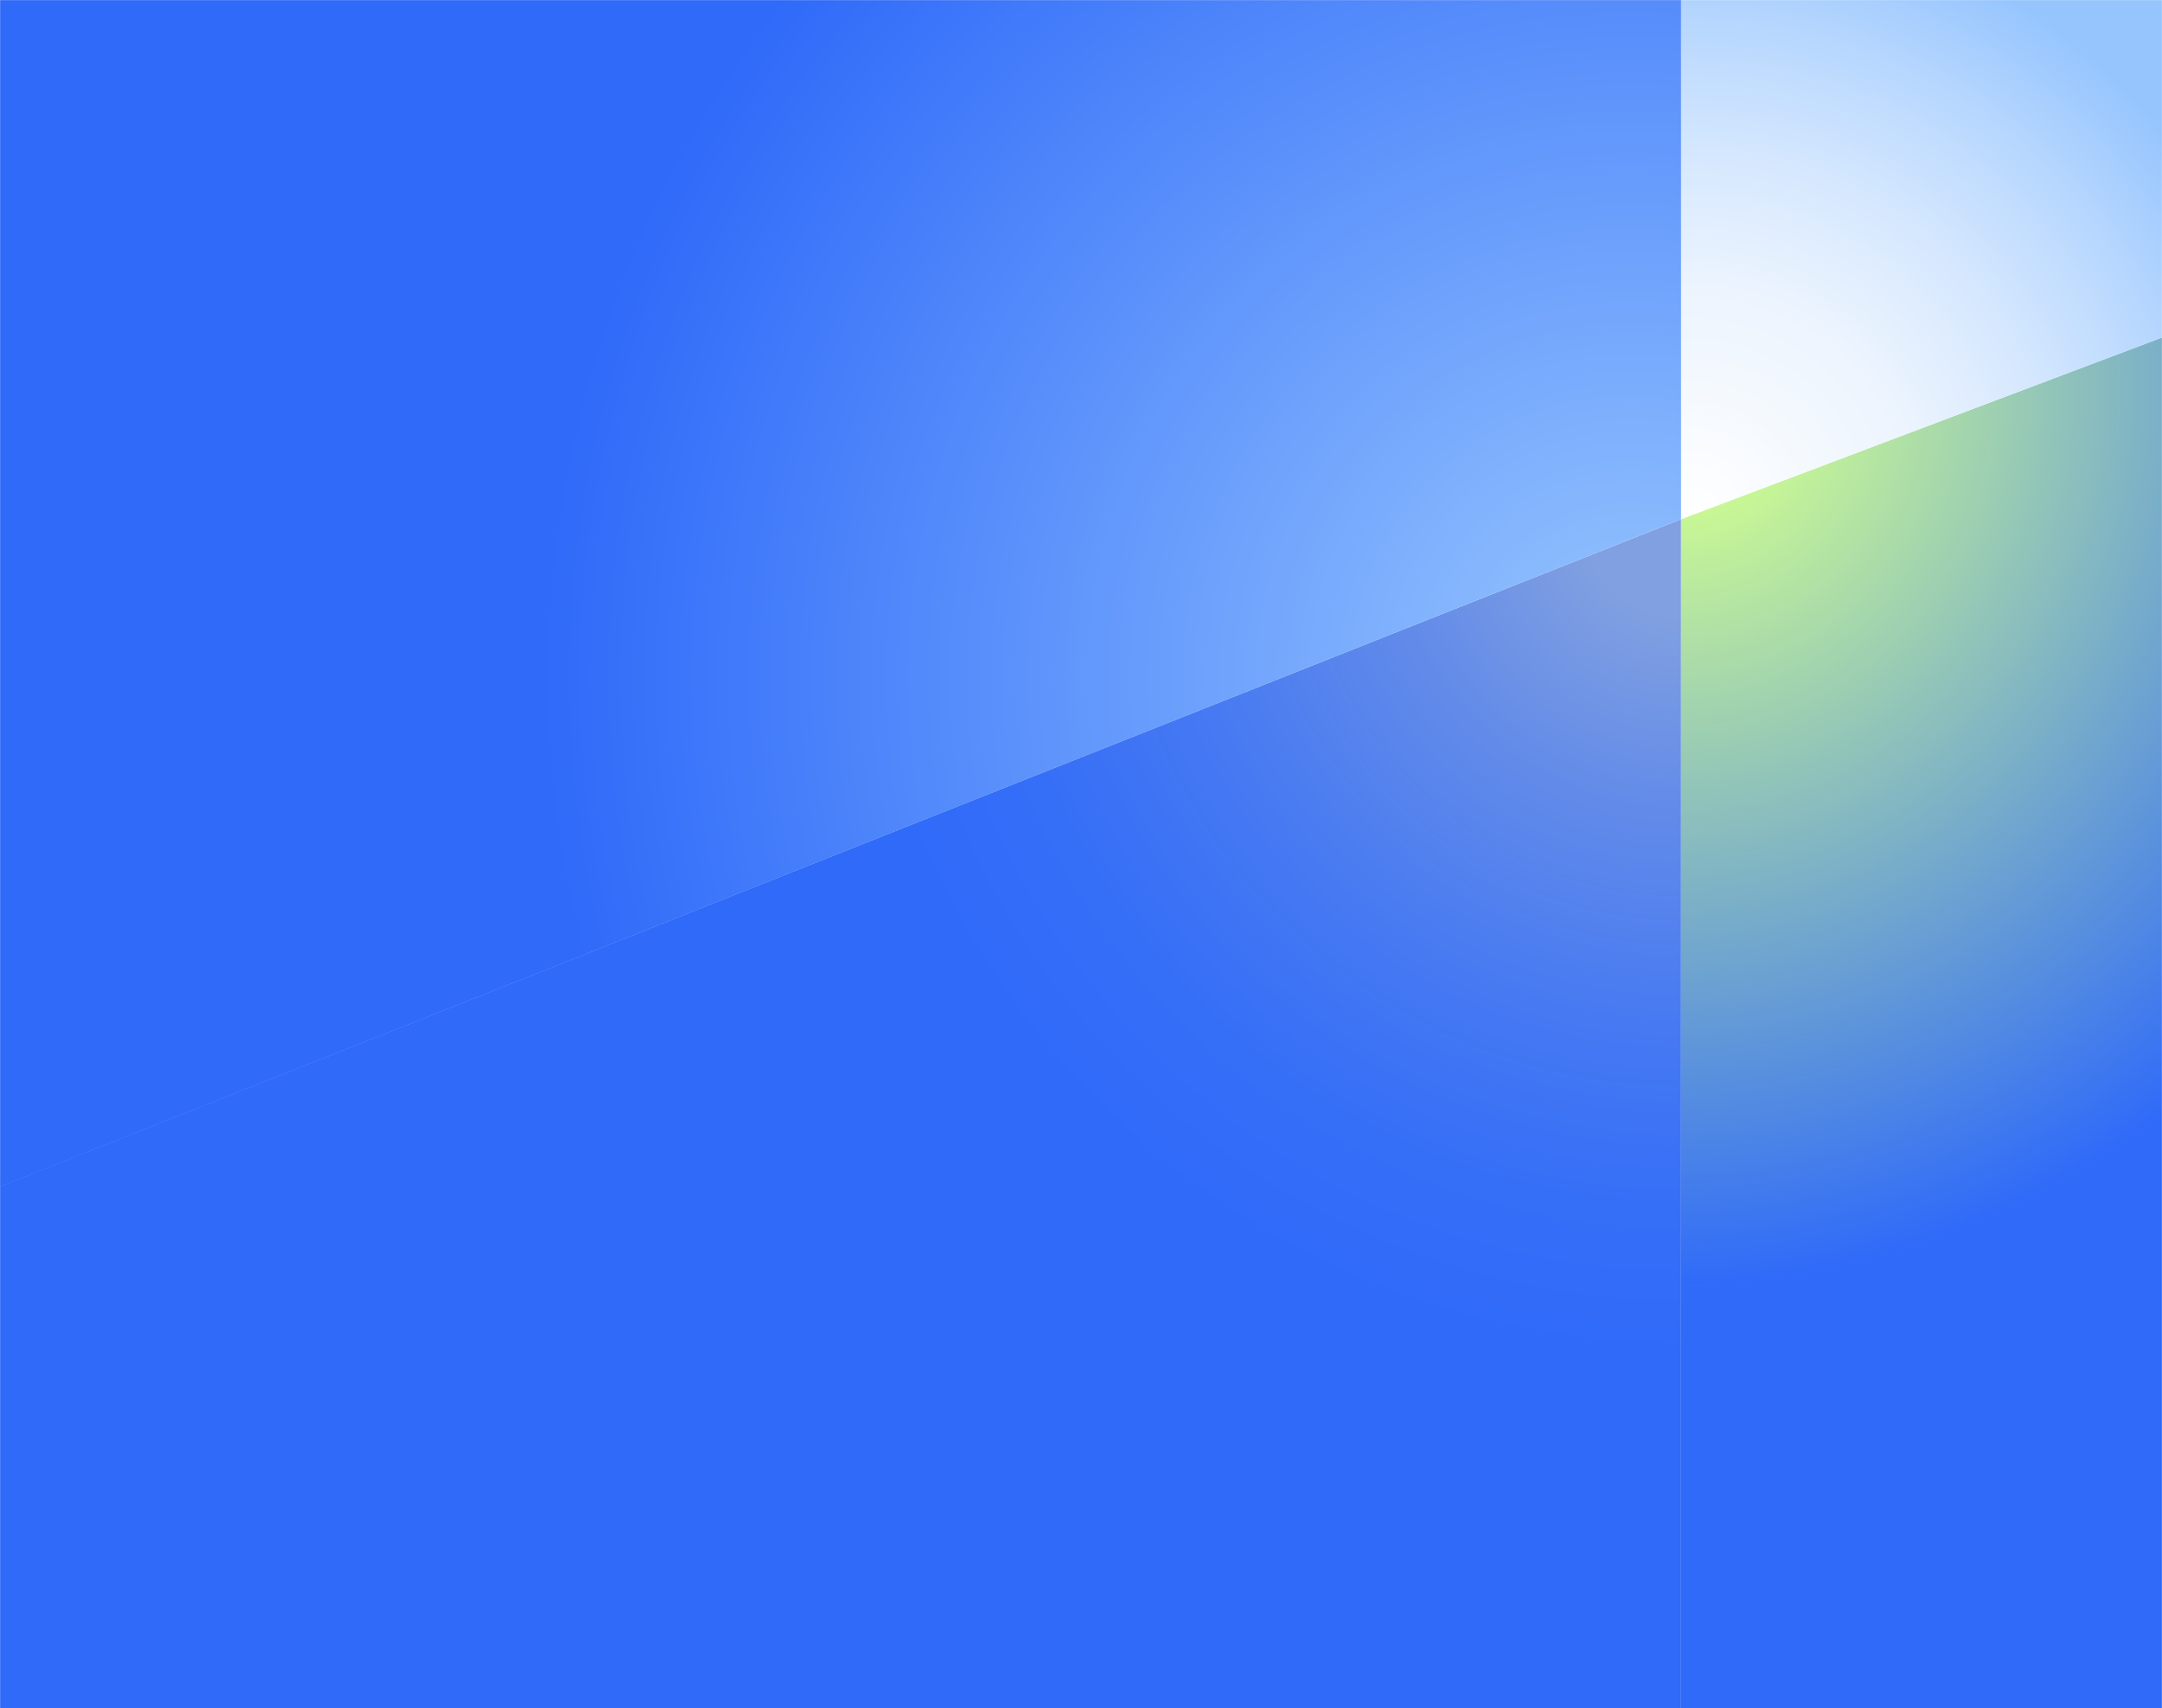
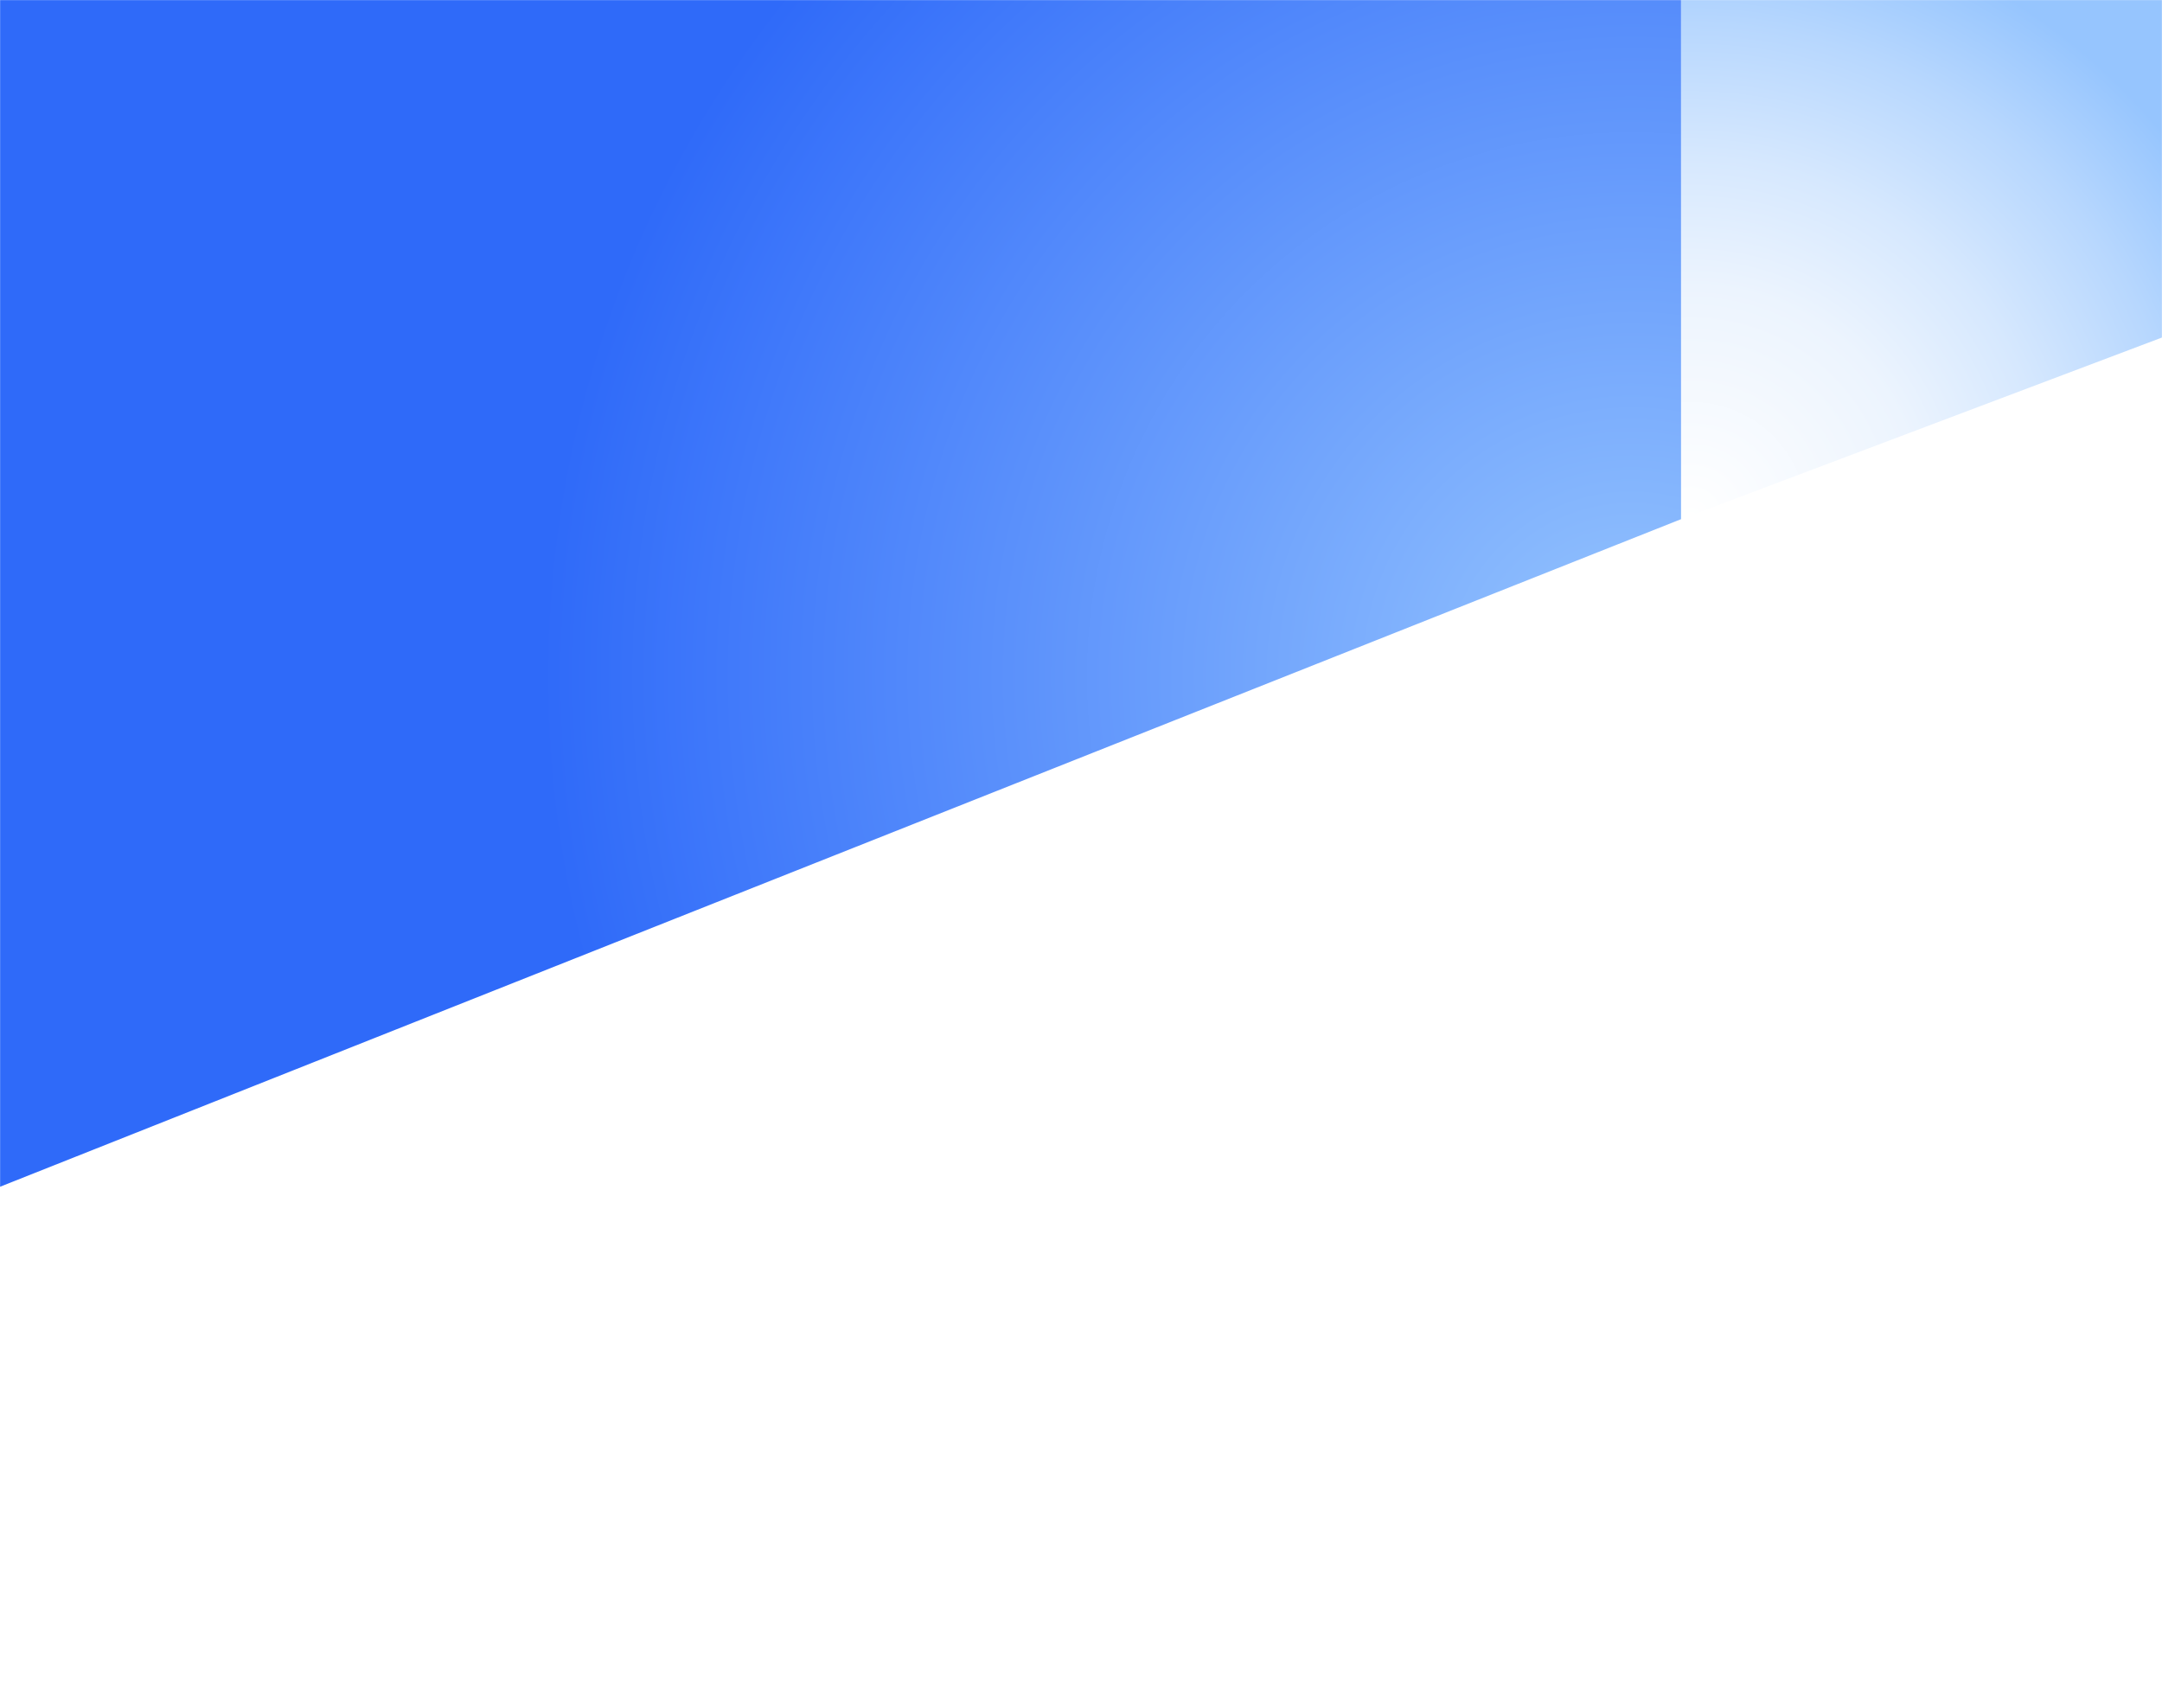
<svg xmlns="http://www.w3.org/2000/svg" width="1920" height="1517" viewBox="0 0 1920 1517" fill="none">
  <rect x="0" y="0" width="1920" height="1517" fill="#333333" stroke="none" />
  <g clip-path="url(#clip0_828_12349)">
    <rect width="1920" height="1517" fill="white" />
    <g clip-path="url(#clip1_828_12349)">
      <mask id="mask0_828_12349" style="mask-type:luminance" maskUnits="userSpaceOnUse" x="0" y="0" width="1920" height="2003">
        <path d="M1920 0H0V2003H1920V0Z" fill="white" />
      </mask>
      <g mask="url(#mask0_828_12349)">
-         <path d="M0 1053.64L1492.87 461.06V2015.5H0V1053.64Z" fill="url(#paint0_radial_828_12349)" />
-         <path d="M1920.44 299.57L1492.87 461.06V2011H1920.44V299.57Z" fill="url(#paint1_radial_828_12349)" />
        <path d="M1492.87 461.06L1920.44 299.57L1920 -125.85H1492.87V461.06Z" fill="url(#paint2_radial_828_12349)" />
        <path d="M0 1053.91L1492.87 461.06V-125.85H0V1053.91Z" fill="url(#paint3_radial_828_12349)" />
      </g>
    </g>
  </g>
  <defs>
    <radialGradient id="paint0_radial_828_12349" cx="0" cy="0" r="1" gradientUnits="userSpaceOnUse" gradientTransform="translate(1492.25 459.63) scale(747.74 747.74)">
      <stop offset="0.12" stop-color="#81A0E1" />
      <stop offset="0.35" stop-color="#628BE9" />
      <stop offset="0.61" stop-color="#4679F2" />
      <stop offset="0.83" stop-color="#356EF7" />
      <stop offset="1" stop-color="#2F6AF9" />
    </radialGradient>
    <radialGradient id="paint1_radial_828_12349" cx="0" cy="0" r="1" gradientUnits="userSpaceOnUse" gradientTransform="translate(1493 351.5) rotate(9.443) scale(1222.06 1288.51)">
      <stop offset="0.047" stop-color="#D0FE90" />
      <stop offset="0.617" stop-color="#2F6AF9" />
    </radialGradient>
    <radialGradient id="paint2_radial_828_12349" cx="0" cy="0" r="1" gradientUnits="userSpaceOnUse" gradientTransform="translate(1501.13 460.54) scale(542.95 542.95)">
      <stop stop-color="white" />
      <stop offset="0.38" stop-color="#ECF4FE" />
      <stop offset="0.59" stop-color="#D6E8FE" />
      <stop offset="0.81" stop-color="#B7D7FE" />
      <stop offset="1" stop-color="#96C5FE" />
    </radialGradient>
    <radialGradient id="paint3_radial_828_12349" cx="0" cy="0" r="1" gradientUnits="userSpaceOnUse" gradientTransform="translate(1446 602.5) rotate(-26.414) scale(1019.43 1019.43)">
      <stop stop-color="#96C5FE" />
      <stop offset="0.945" stop-color="#2F6AF9" />
    </radialGradient>
    <clipPath id="clip0_828_12349">
      <rect width="1920" height="1517" fill="white" />
    </clipPath>
    <clipPath id="clip1_828_12349">
      <rect width="1920" height="1620" fill="white" />
    </clipPath>
  </defs>
</svg>